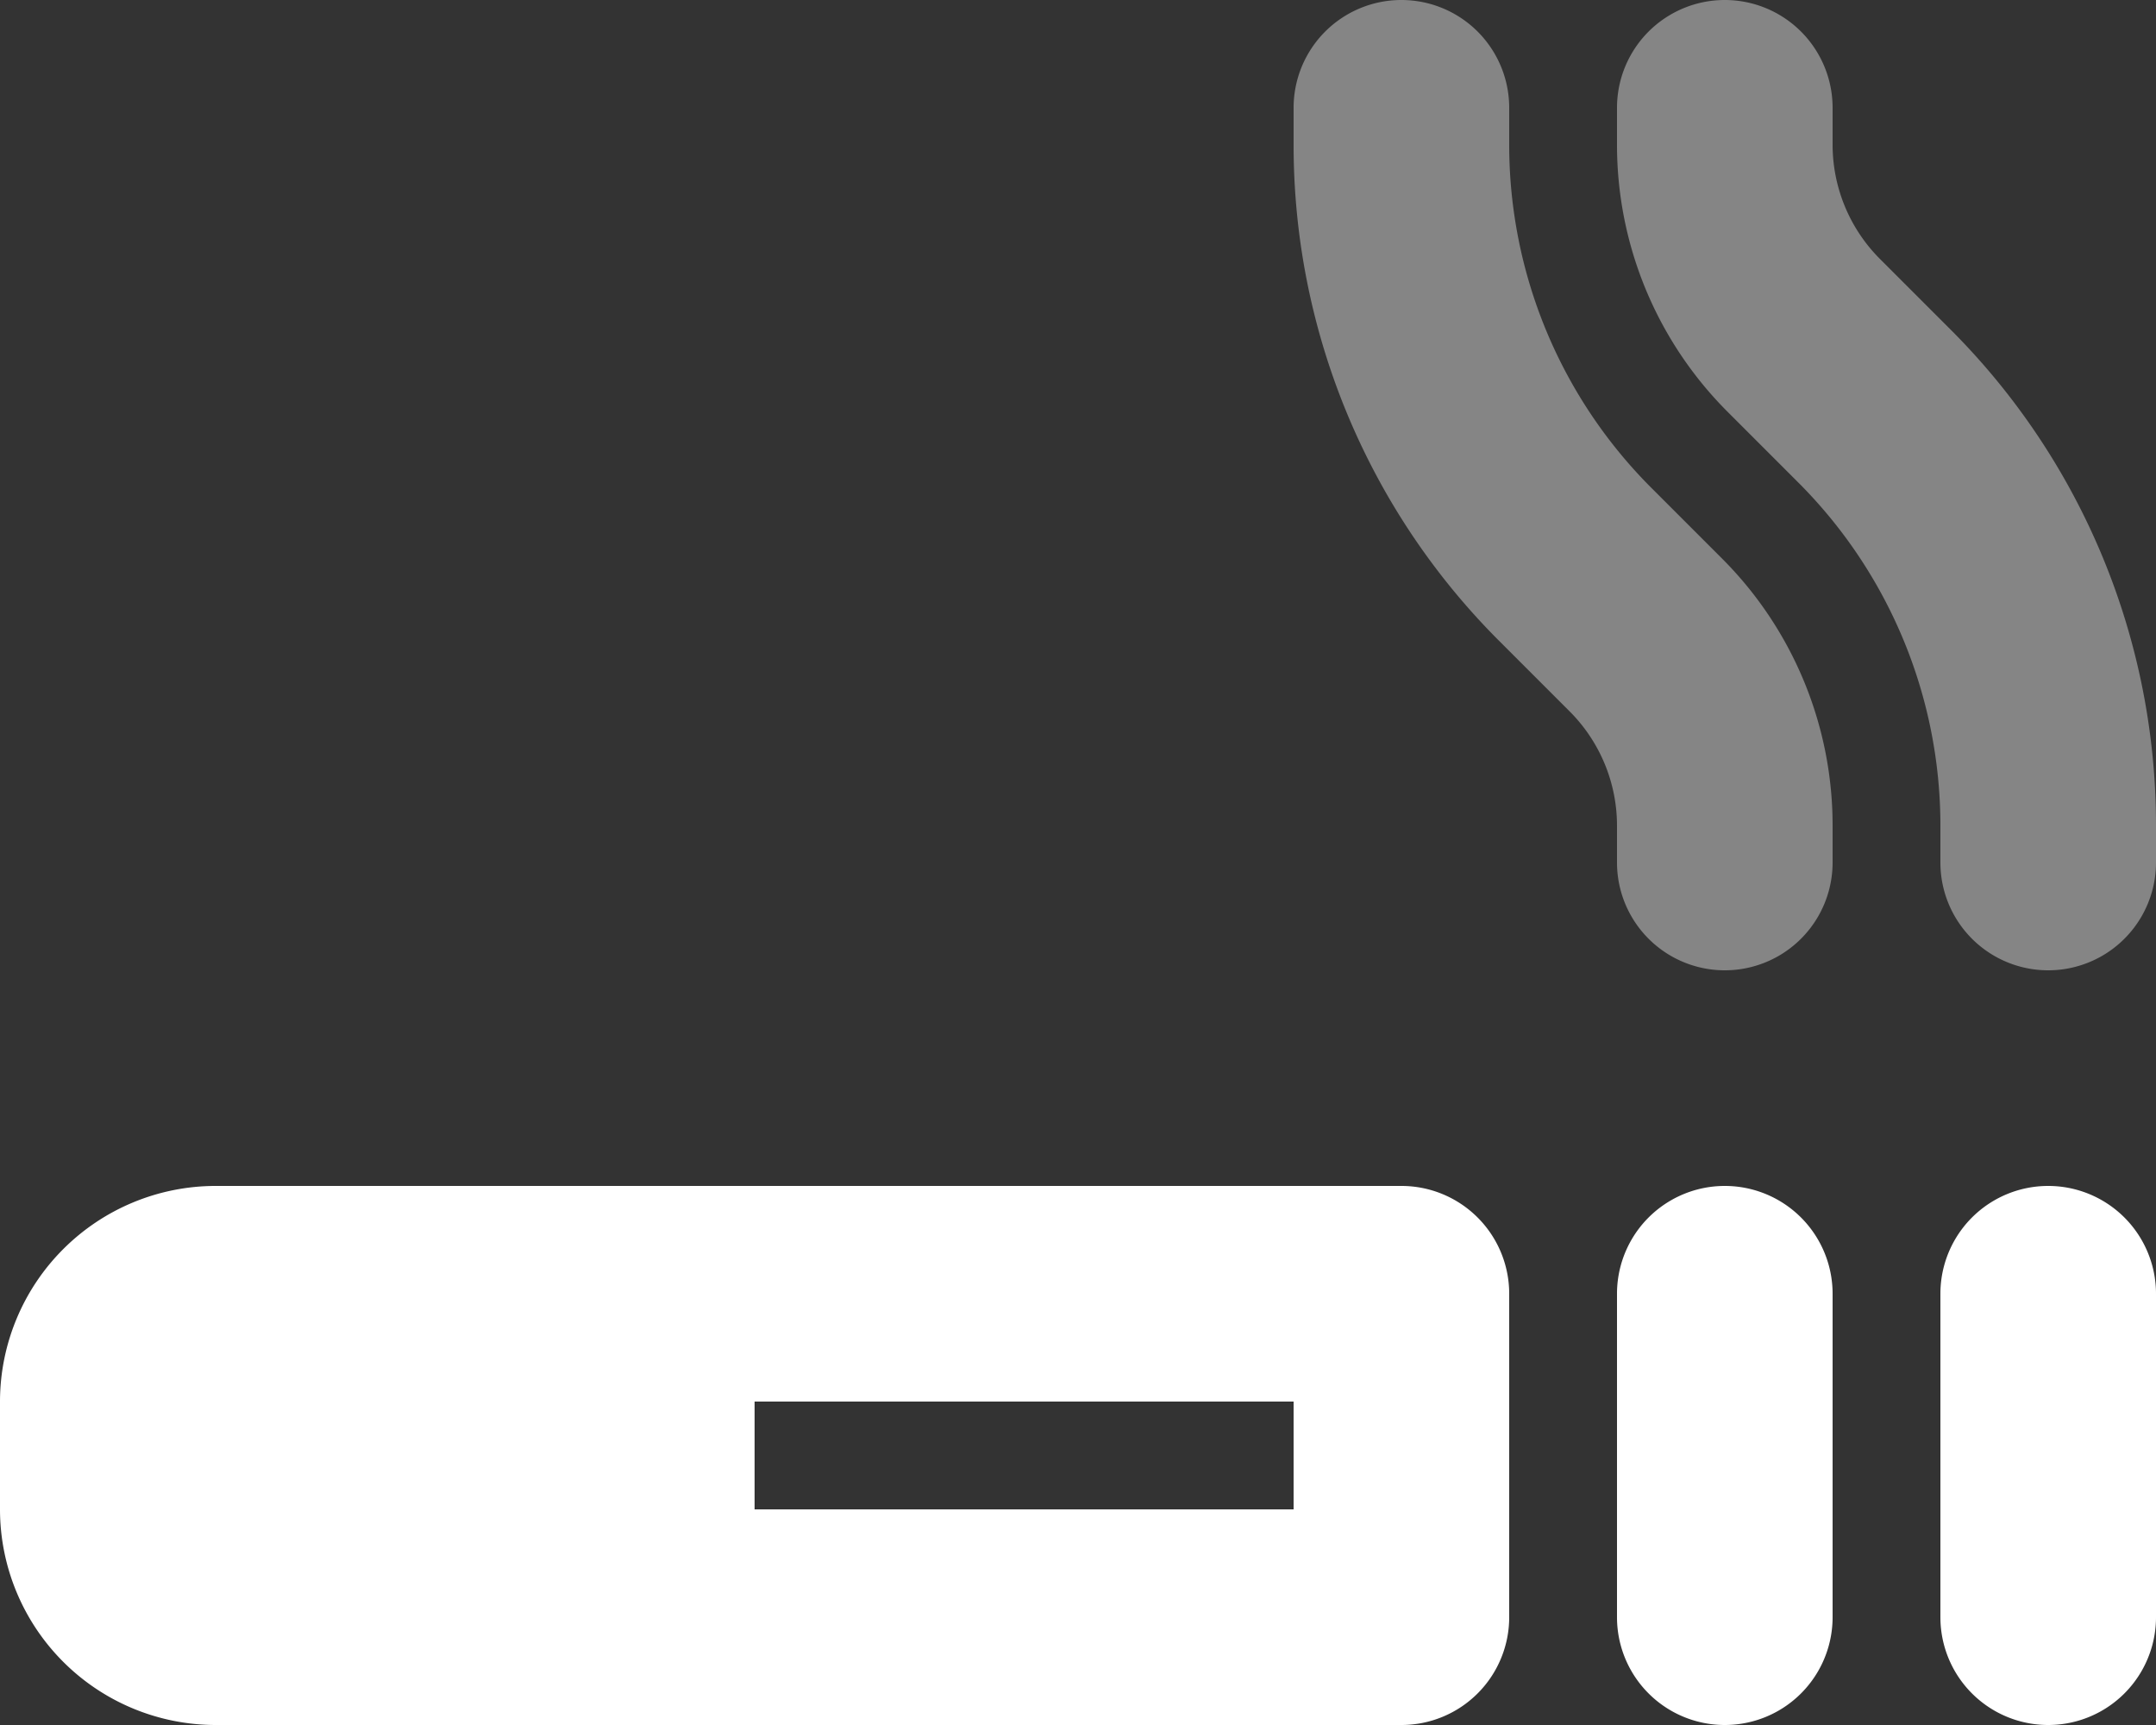
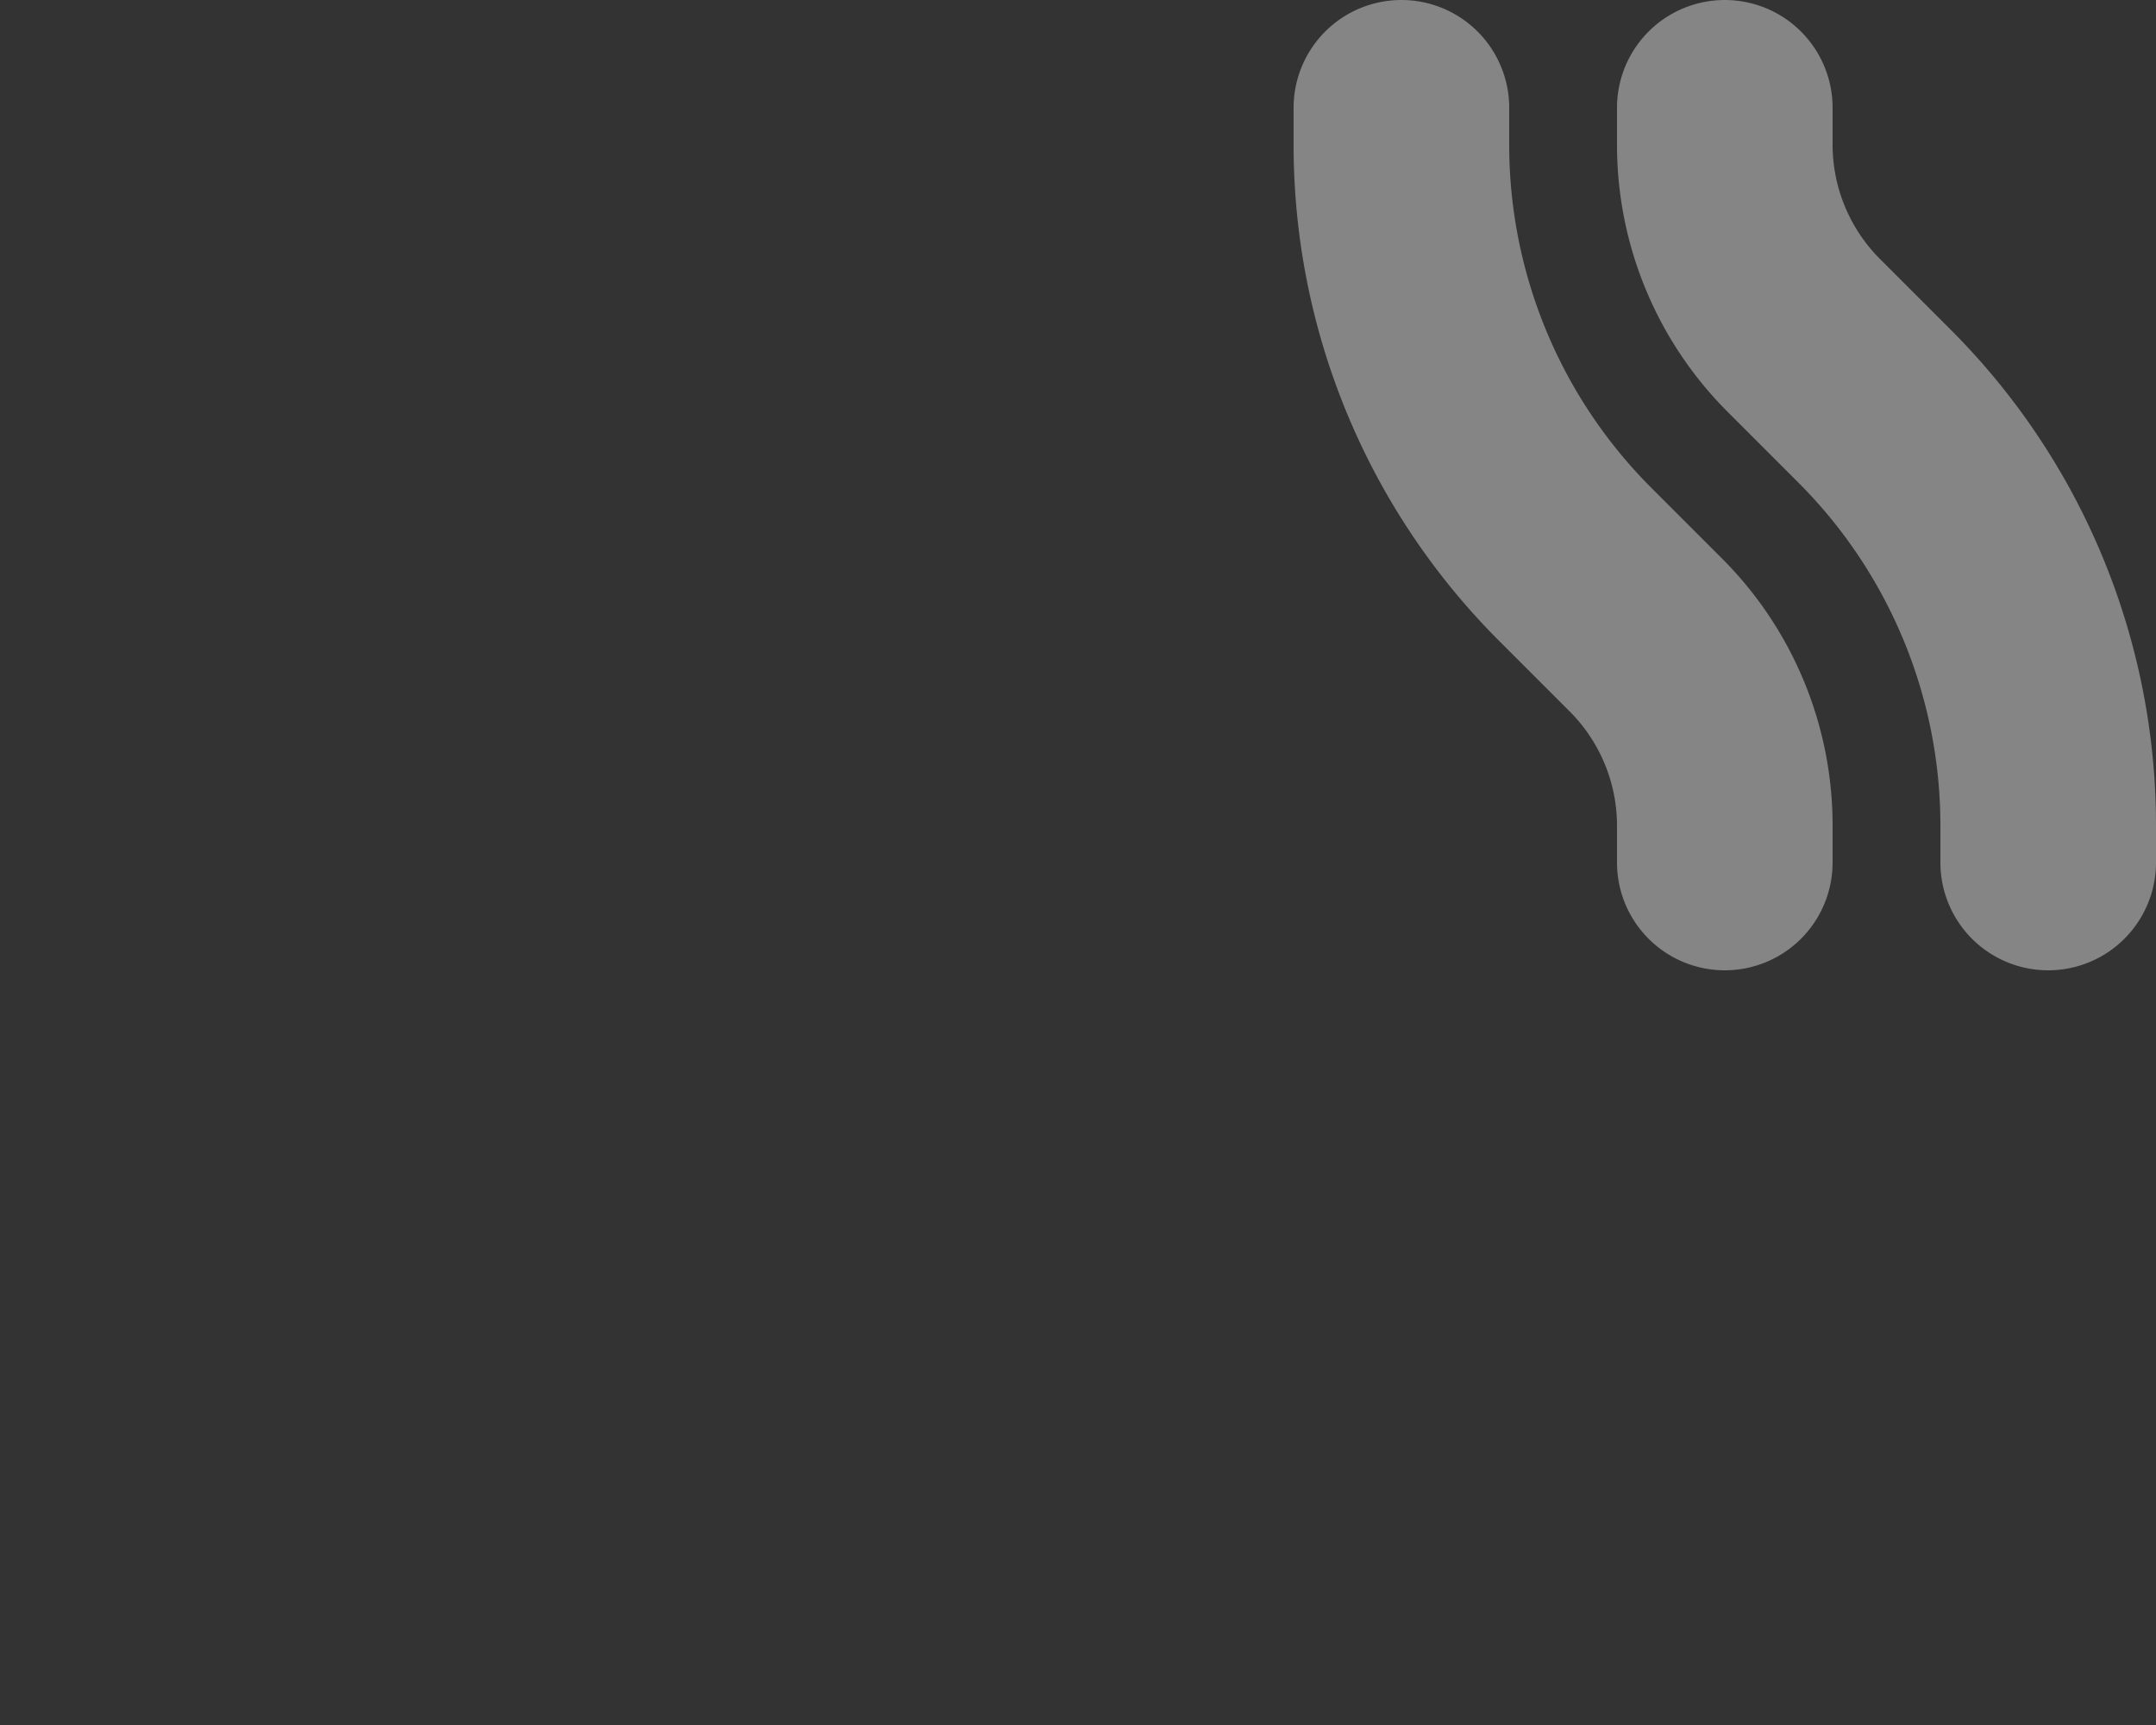
<svg xmlns="http://www.w3.org/2000/svg" id="smoking-duotone" width="80" height="64" viewBox="0 0 80 64">
  <rect x="0" y="0" width="80" height="64" fill="#333333" stroke="none" />
  <path id="パス_5442" data-name="パス 5442" d="M392,4a4,4,0,0,0-8,0V5.375a26,26,0,0,0,7.612,18.388l2.625,2.625A6,6,0,0,1,396,30.625V32a4,4,0,0,0,8,0V30.625a14,14,0,0,0-4.1-9.9L397.275,18.1A18,18,0,0,1,392,5.375Zm16,28a4,4,0,0,0,8,0V30.625a26,26,0,0,0-7.612-18.387l-2.625-2.625A6,6,0,0,1,404,5.375V4a4,4,0,0,0-8,0V5.375a14,14,0,0,0,4.1,9.9l2.625,2.625A18,18,0,0,1,408,30.625Z" transform="translate(-336)" fill="#fff" opacity="0.4" />
-   <path id="パス_5443" data-name="パス 5443" d="M8,352a8.007,8.007,0,0,0-8,8v4a8.007,8.007,0,0,0,8,8H52a4,4,0,0,0,4-4V356a4,4,0,0,0-4-4Zm20,8H48v4H28Zm40-4a4,4,0,1,0-8,0v12a4,4,0,1,0,8,0Zm12,0a4,4,0,0,0-8,0v12a4,4,0,0,0,8,0Z" transform="translate(0 -308)" fill="#fff" />
</svg>